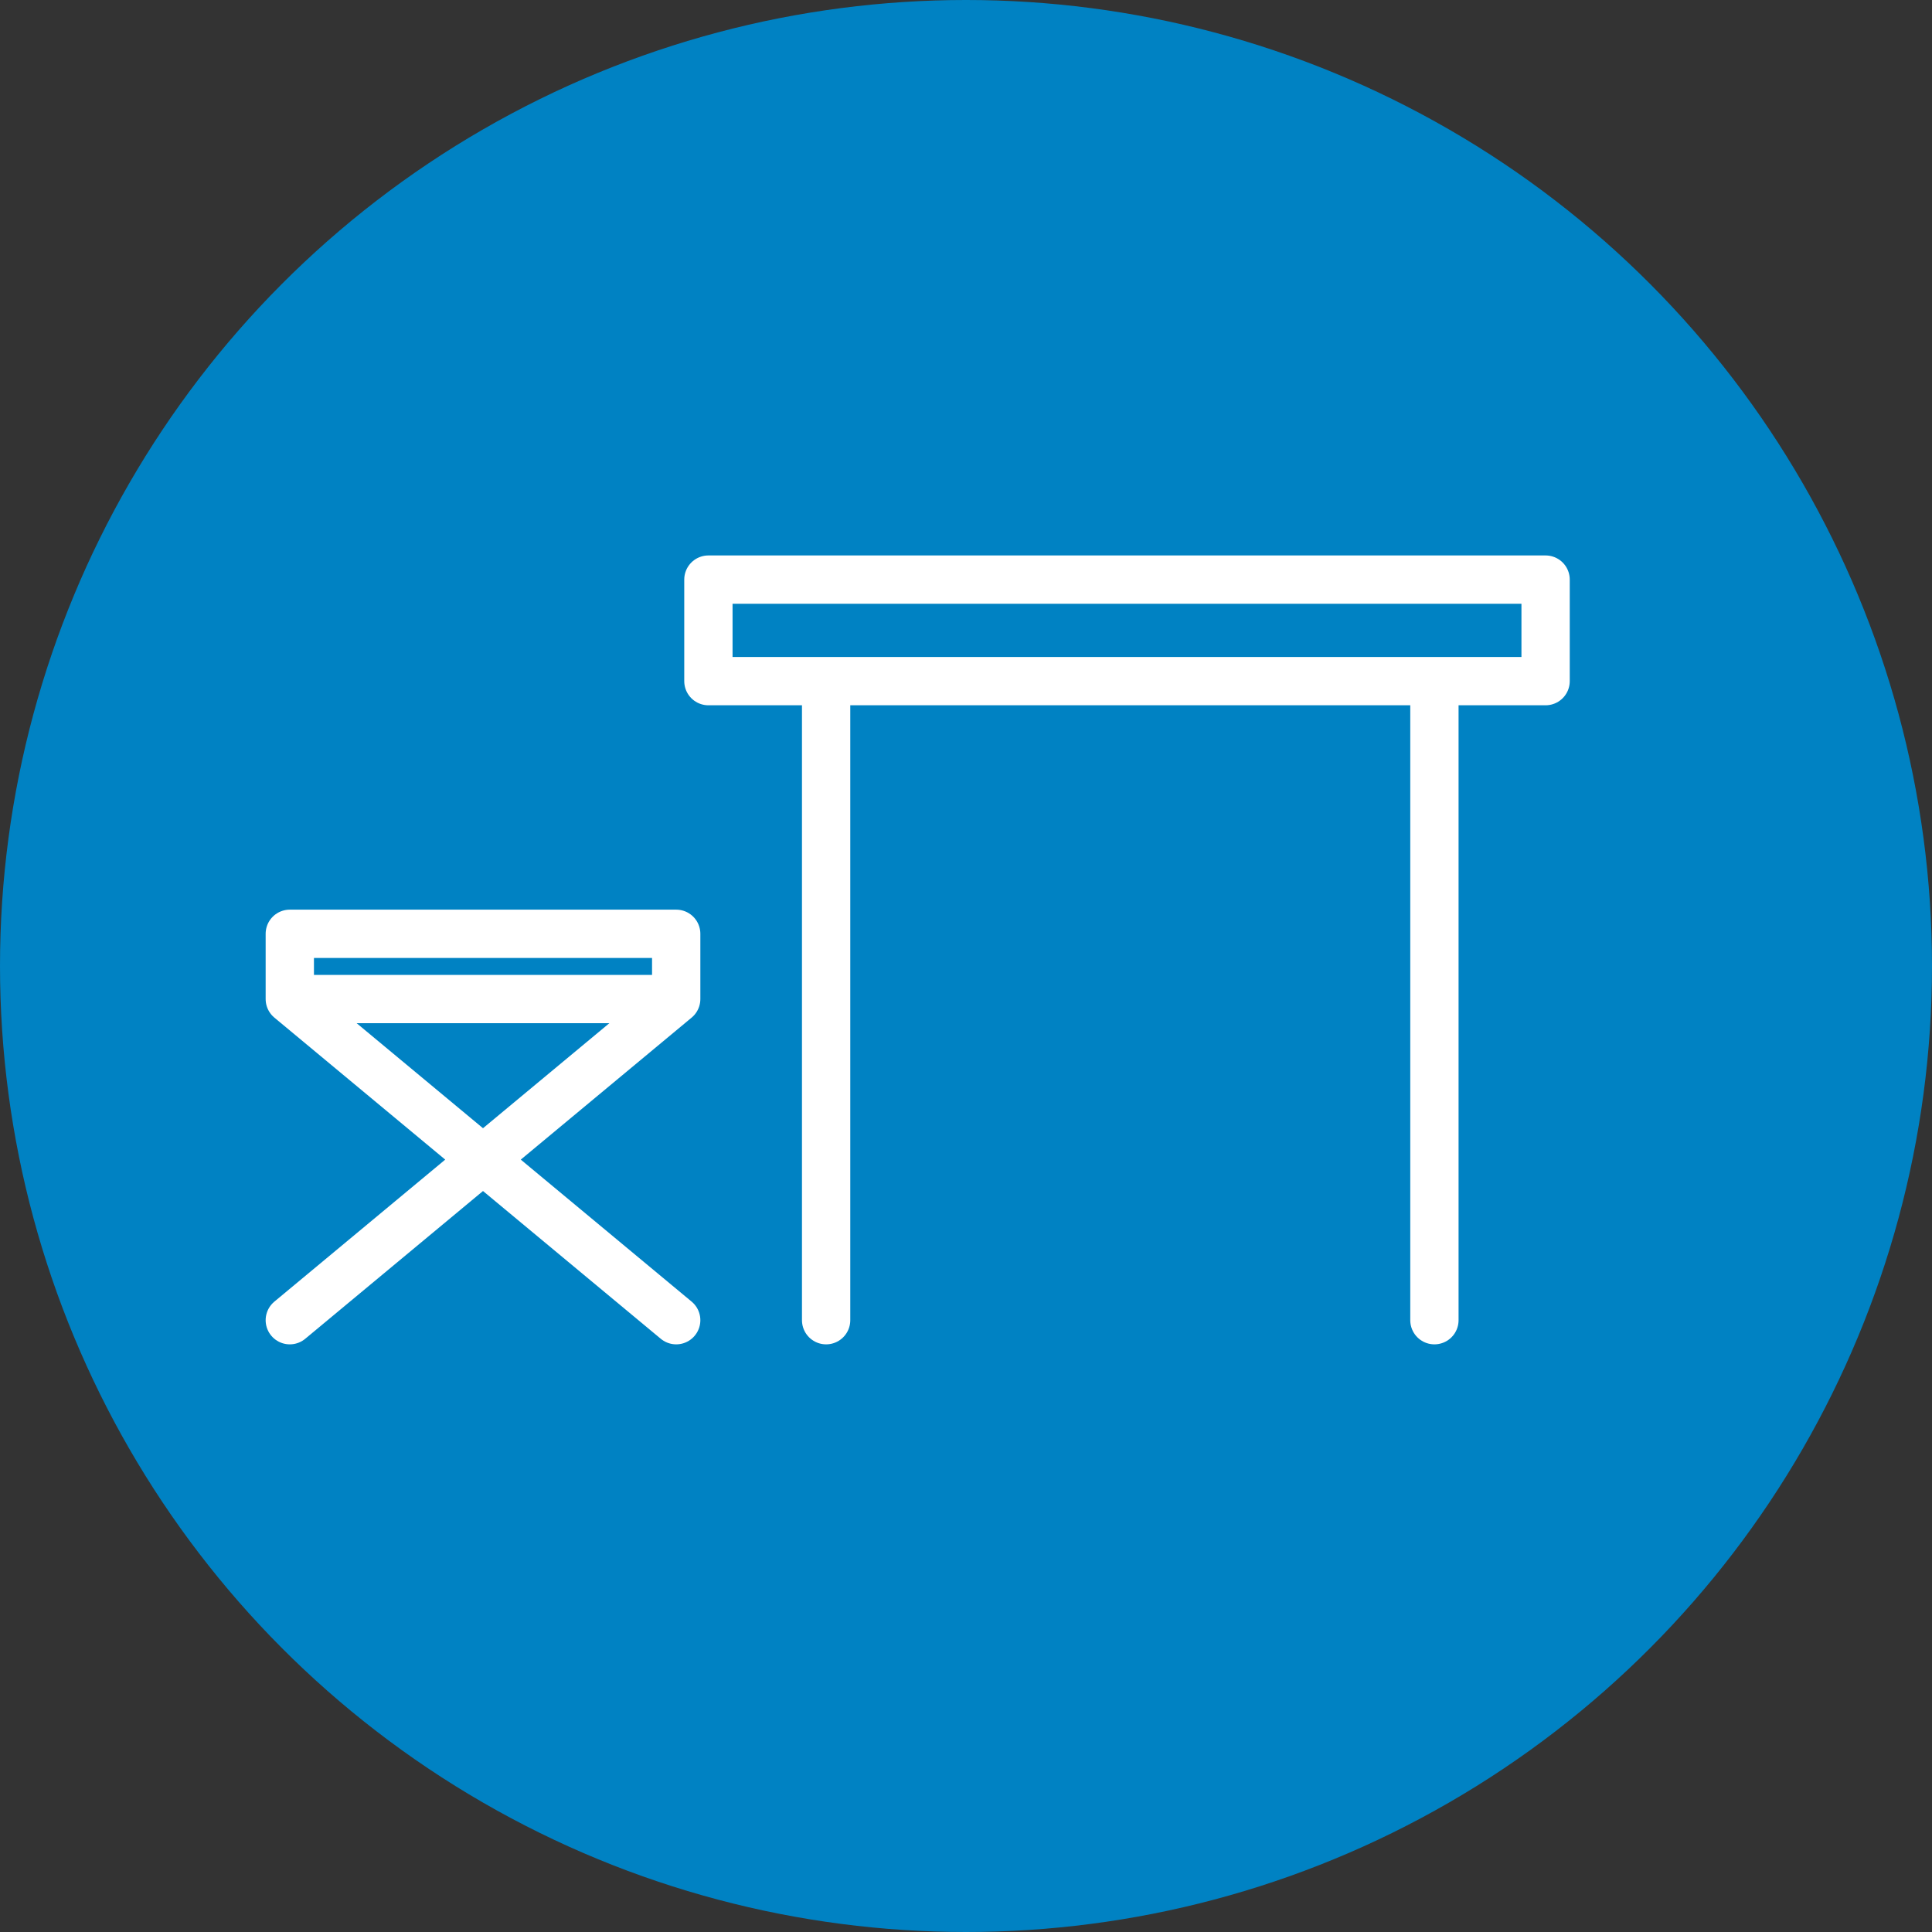
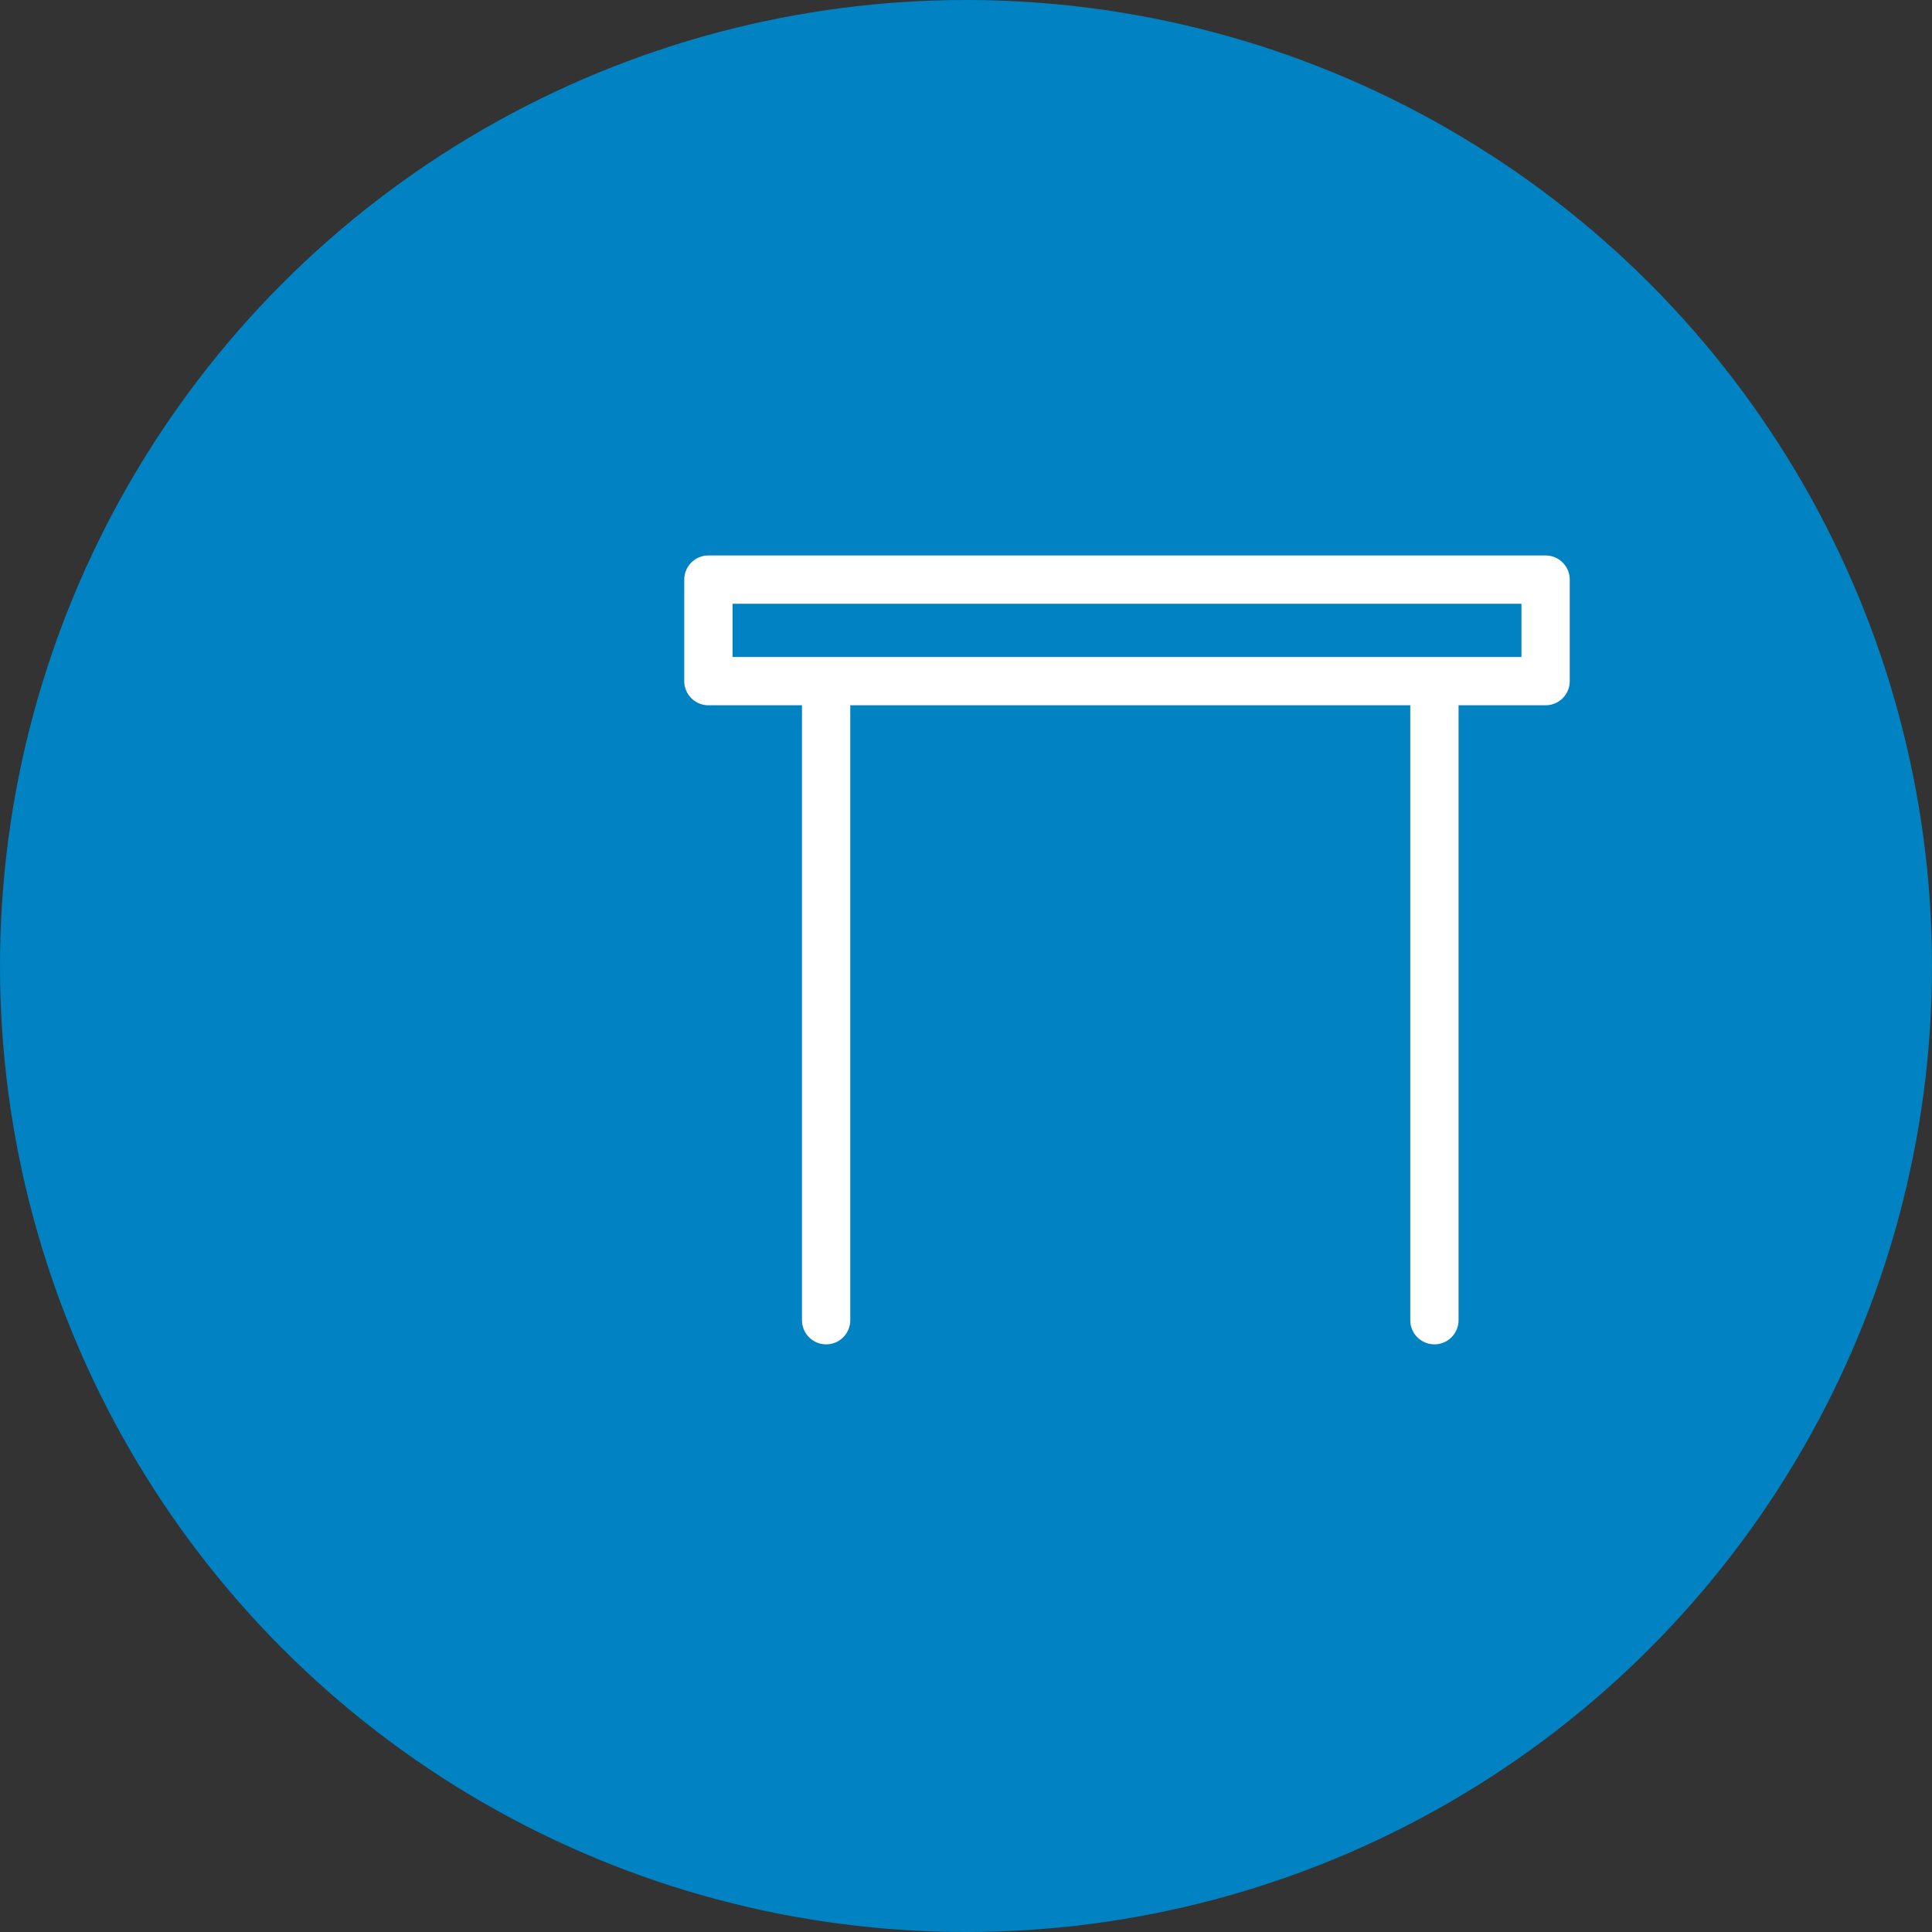
<svg xmlns="http://www.w3.org/2000/svg" width="60" height="60" viewBox="0 0 60 60" fill="none">
  <rect x="0" y="0" width="60" height="60" fill="#333333" stroke="none" />
  <circle cx="30" cy="30" r="30" fill="#0082C3" />
-   <path d="M21 31.026V29H9V31.026M21 31.026H9M21 31.026L9 41M9 31.026L21 41" stroke="white" stroke-width="1.5" stroke-linecap="round" stroke-linejoin="round" />
  <path d="M44.547 21.153H48V18H22V21.153H44.547ZM44.547 21.153V41M25.656 21.153V41" stroke="white" stroke-width="1.5" stroke-linecap="round" stroke-linejoin="round" />
</svg>